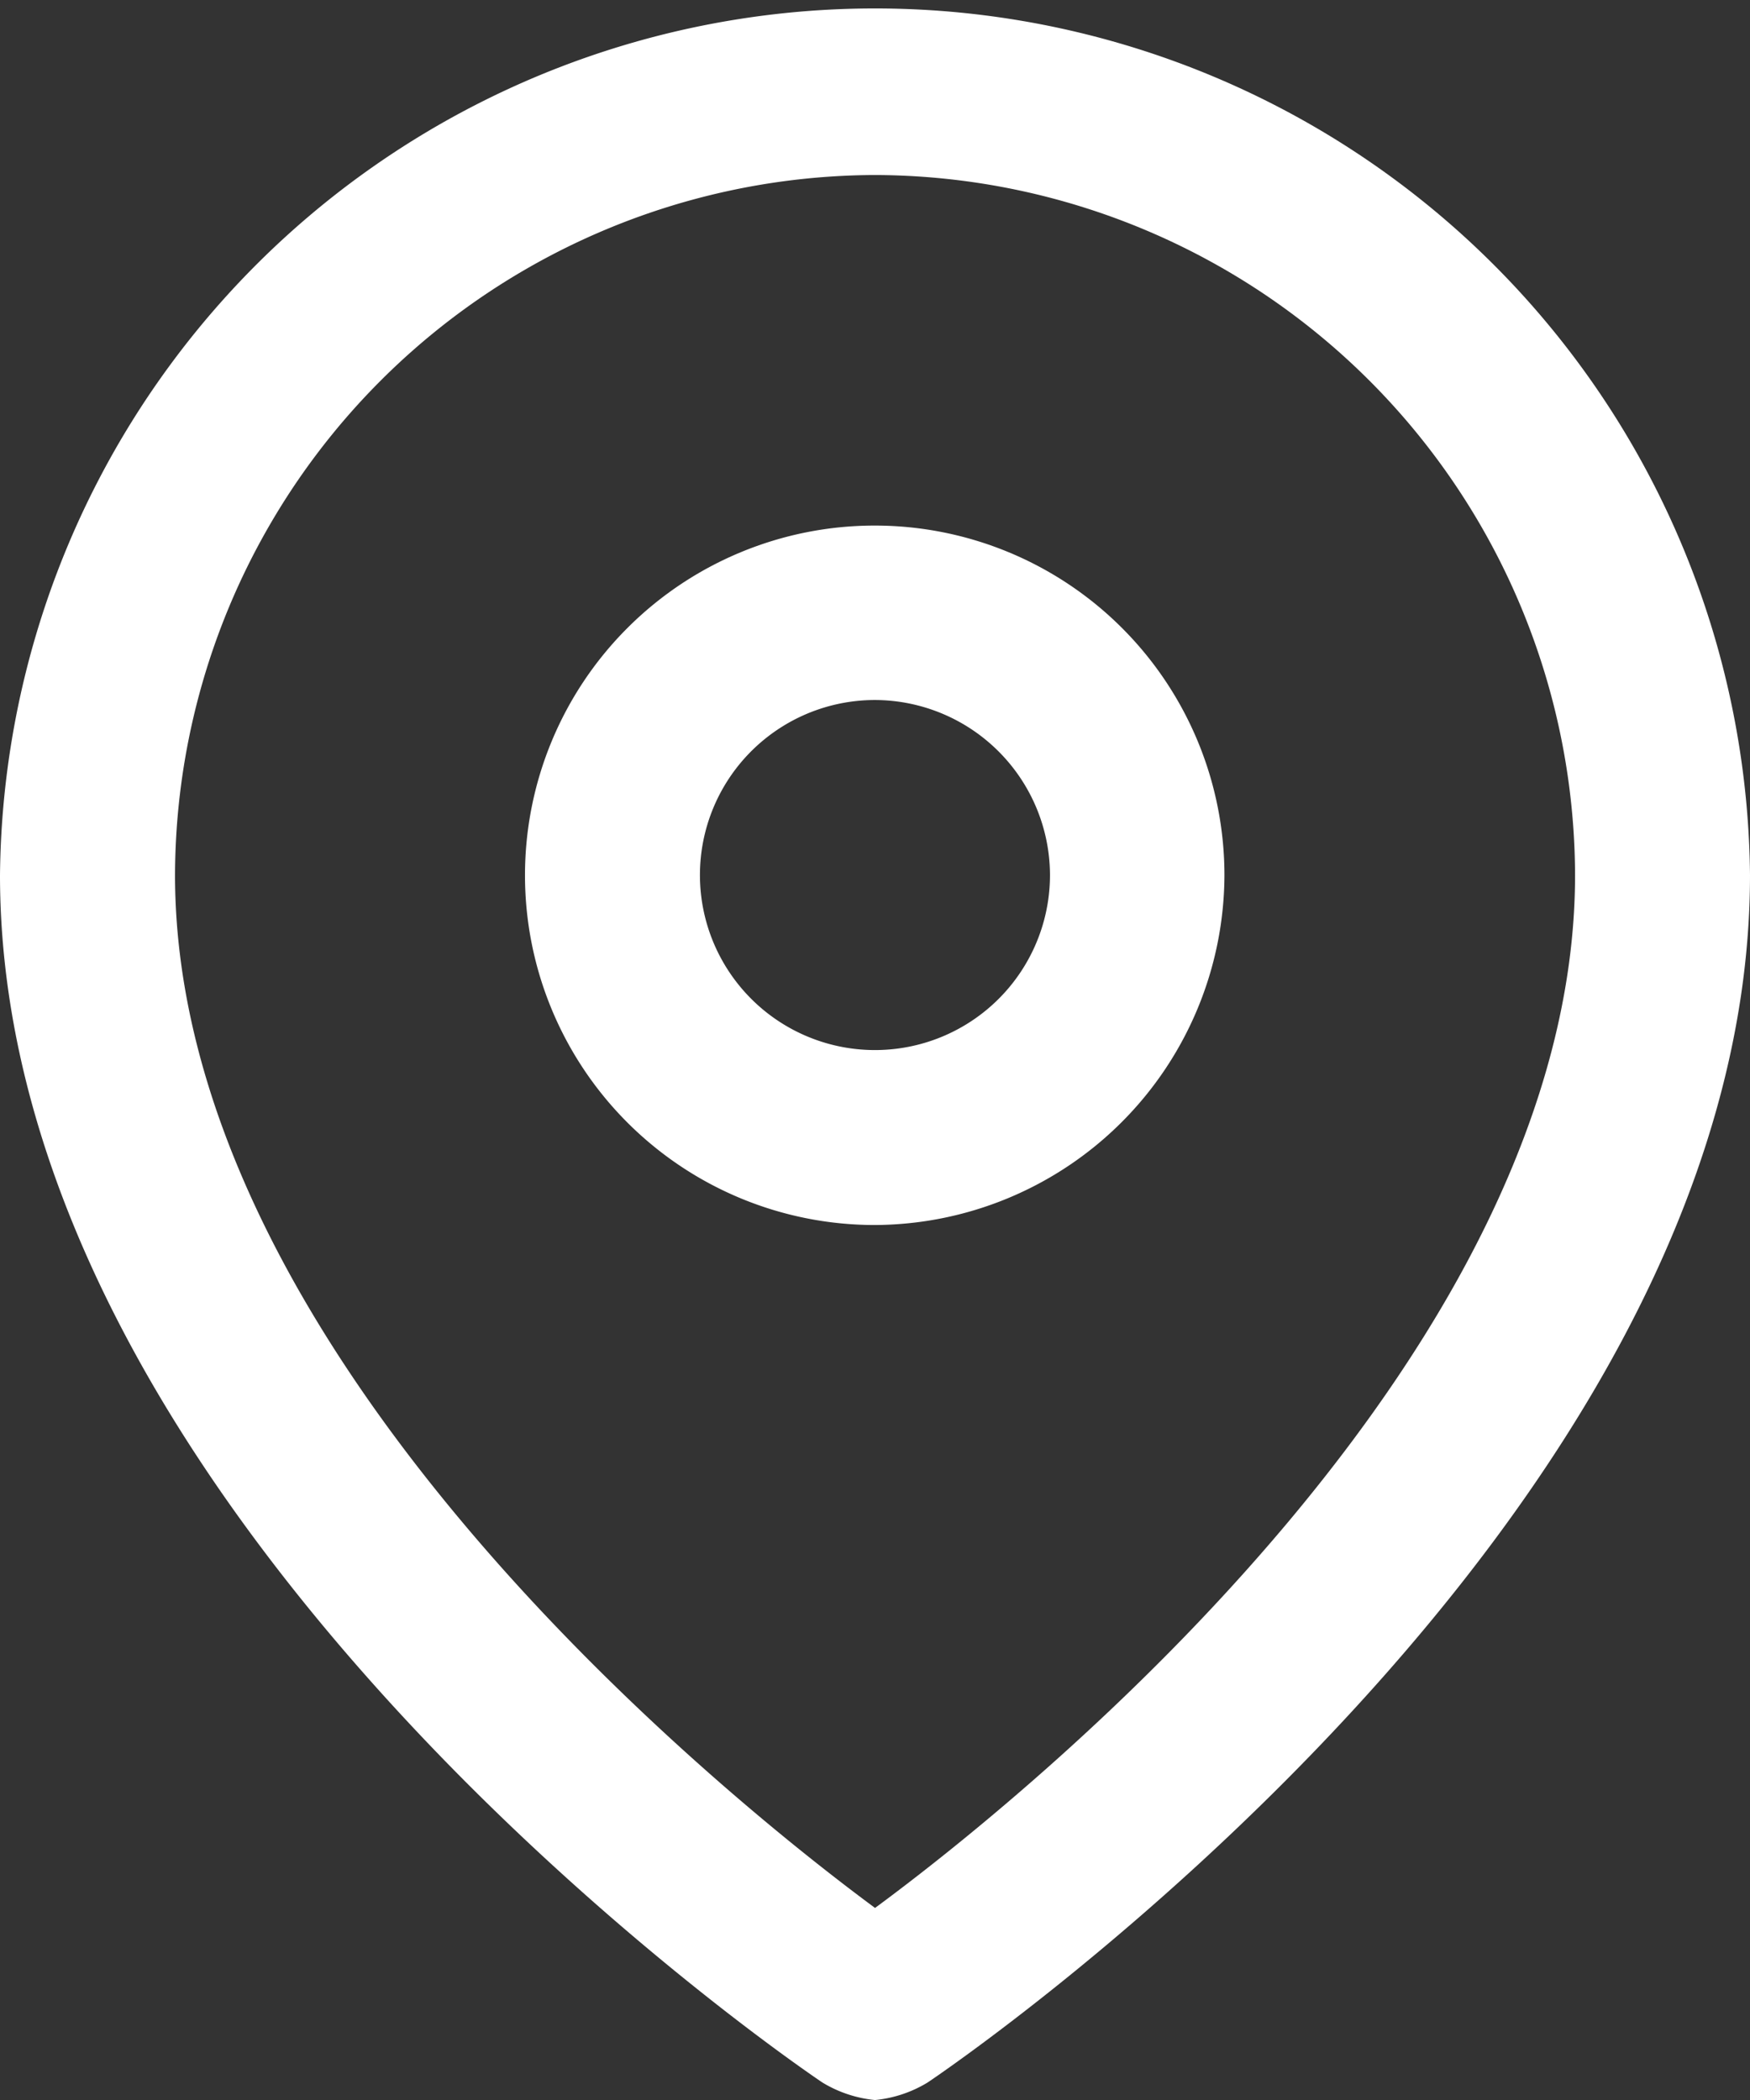
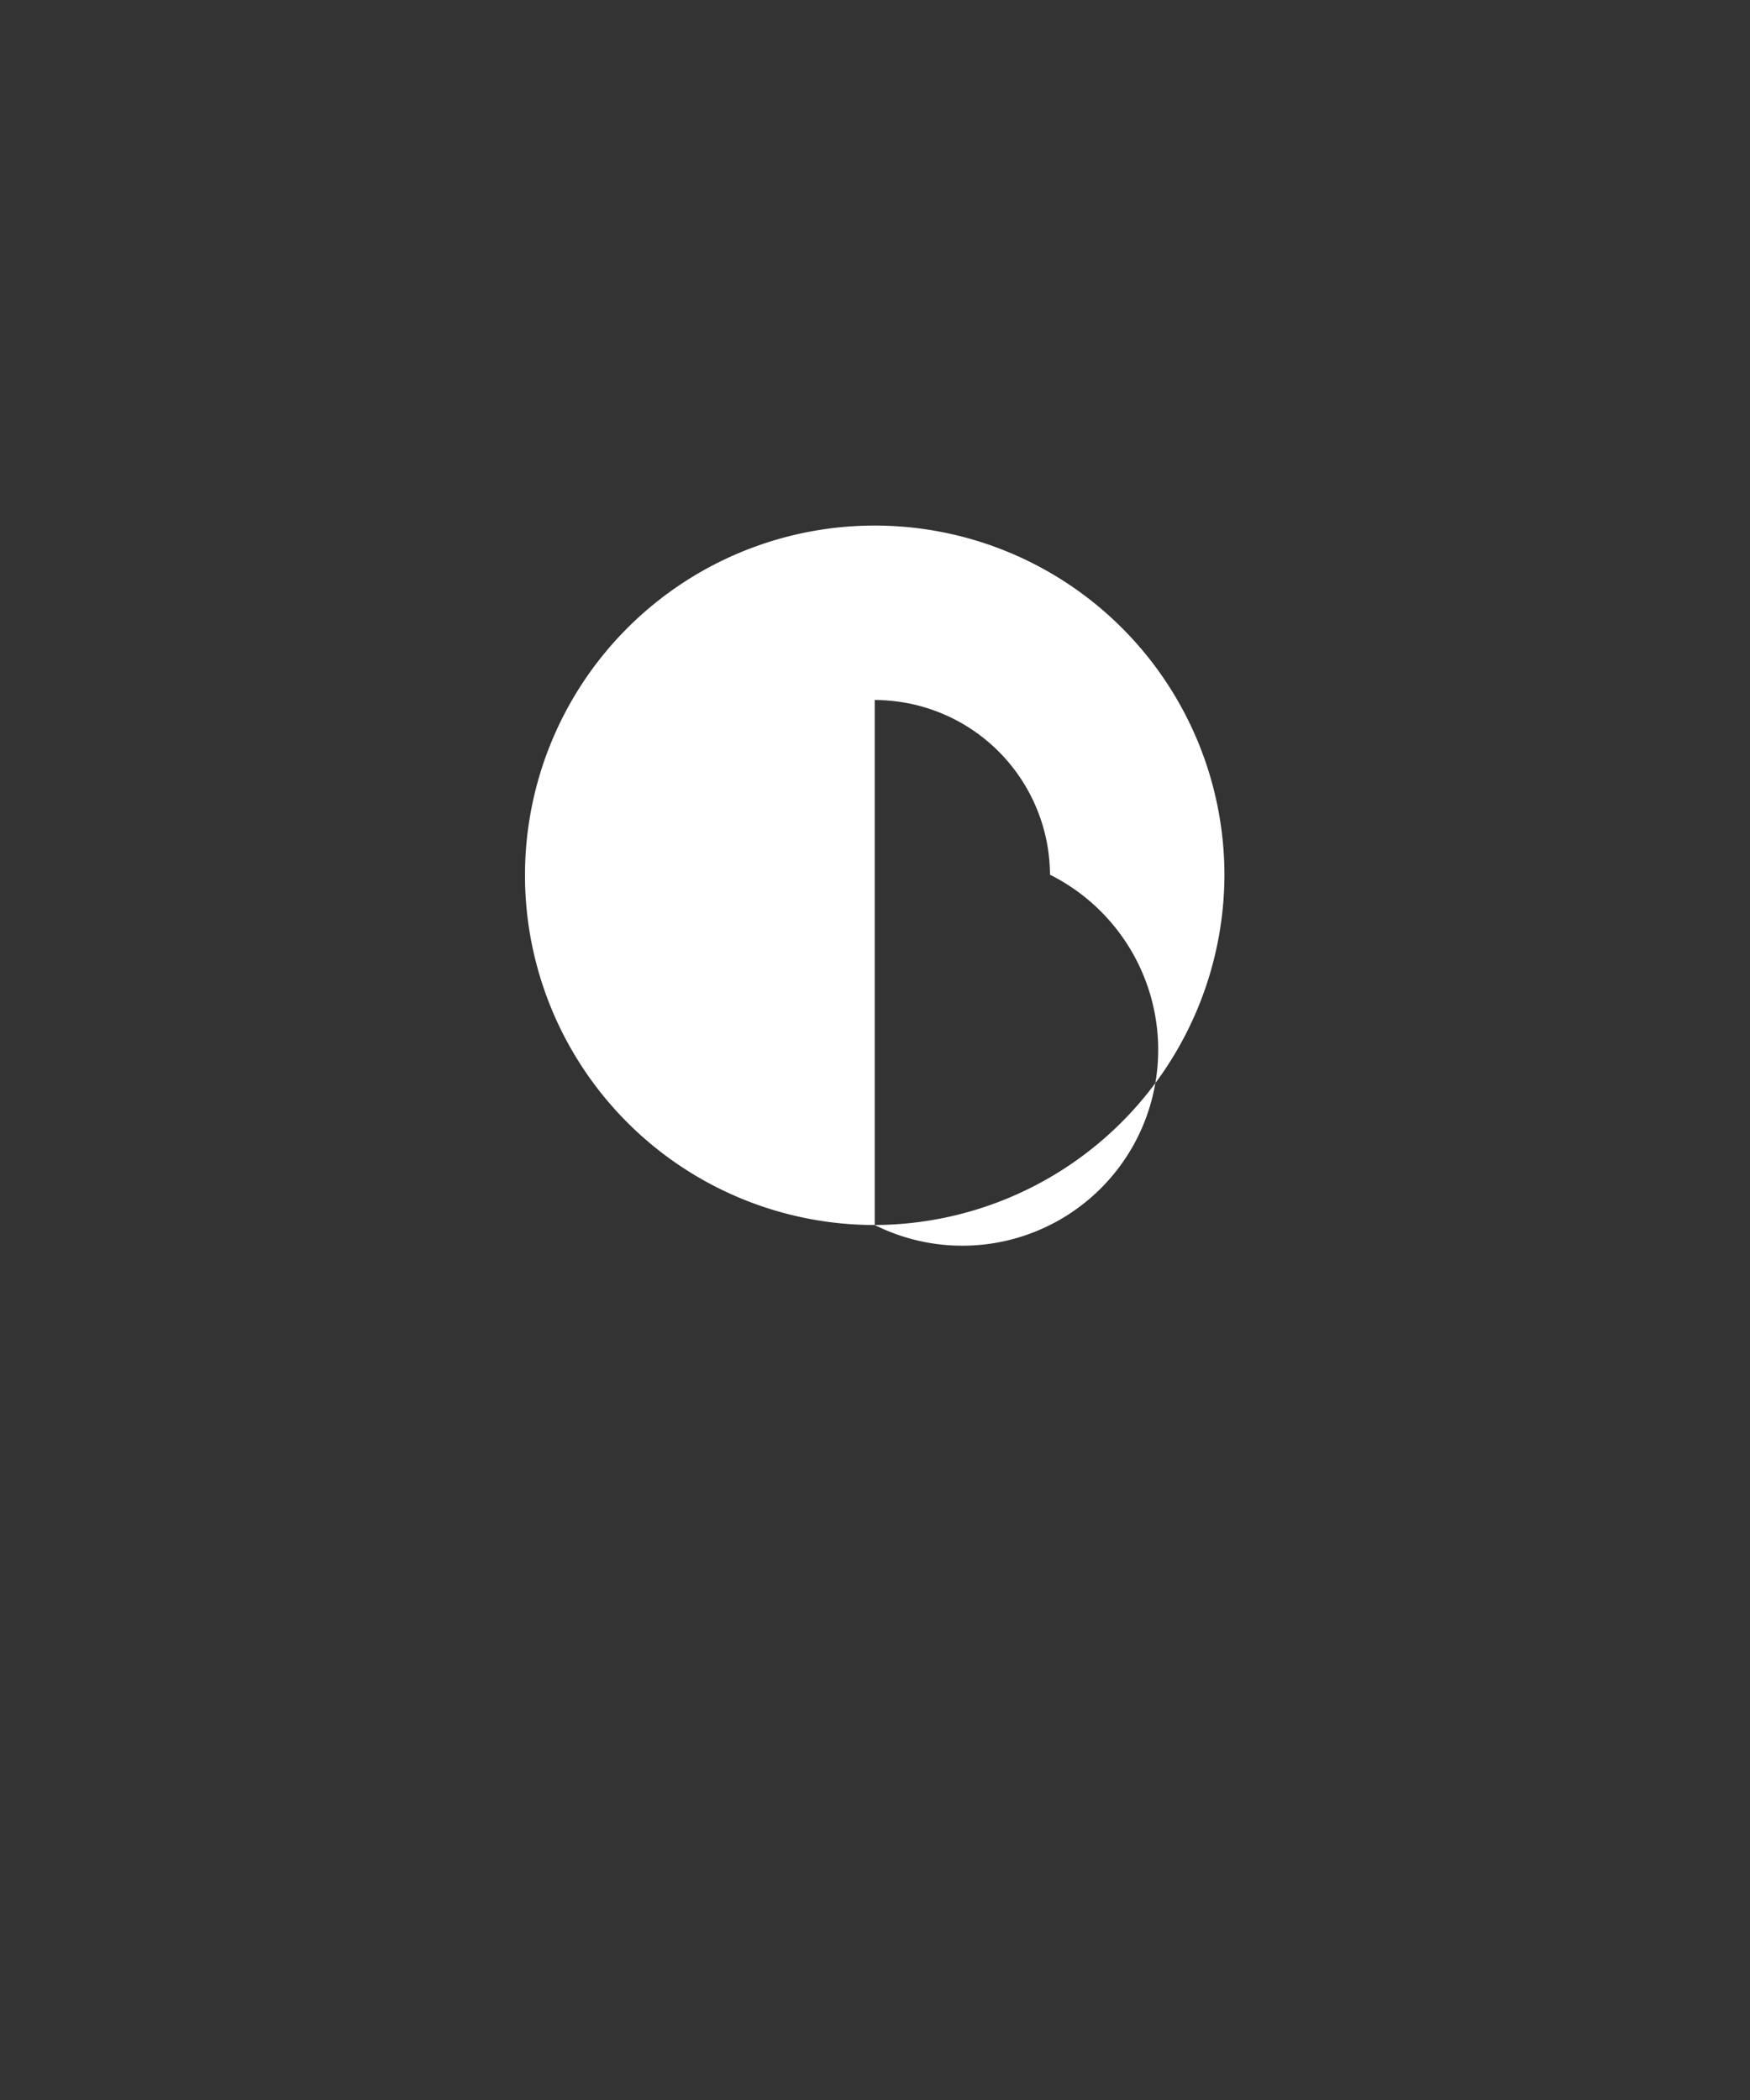
<svg xmlns="http://www.w3.org/2000/svg" id="map-pin" width="21.517" height="25.821" viewBox="0 0 21.517 25.821">
  <rect x="0" y="0" width="21.517" height="25.821" fill="#333333" stroke="none" />
  <g id="Group_78" data-name="Group 78" transform="translate(0)">
-     <path id="Path_81" data-name="Path 81" d="M12.759,25.821a1.529,1.529,0,0,1-.646-.215C11.79,25.39,2,18.72,2,10.759a10.759,10.759,0,0,1,21.517,0c0,7.961-9.79,14.632-10.113,14.847A1.529,1.529,0,0,1,12.759,25.821Zm0-23.669a8.632,8.632,0,0,0-8.607,8.607c0,5.81,6.563,11.189,8.607,12.7,2.044-1.506,8.607-6.886,8.607-12.7A8.632,8.632,0,0,0,12.759,2.152Z" transform="translate(-2)" fill="#fff" />
-   </g>
+     </g>
  <g id="Group_79" data-name="Group 79" transform="translate(6.455 6.455)">
-     <path id="Path_82" data-name="Path 82" d="M12.3,14.607a4.3,4.3,0,1,1,4.3-4.3A4.316,4.316,0,0,1,12.3,14.607Zm0-6.455A2.152,2.152,0,1,0,14.455,10.3,2.158,2.158,0,0,0,12.3,8.152Z" transform="translate(-8 -6)" fill="#fff" />
+     <path id="Path_82" data-name="Path 82" d="M12.3,14.607a4.3,4.3,0,1,1,4.3-4.3A4.316,4.316,0,0,1,12.3,14.607ZA2.152,2.152,0,1,0,14.455,10.3,2.158,2.158,0,0,0,12.3,8.152Z" transform="translate(-8 -6)" fill="#fff" />
  </g>
</svg>